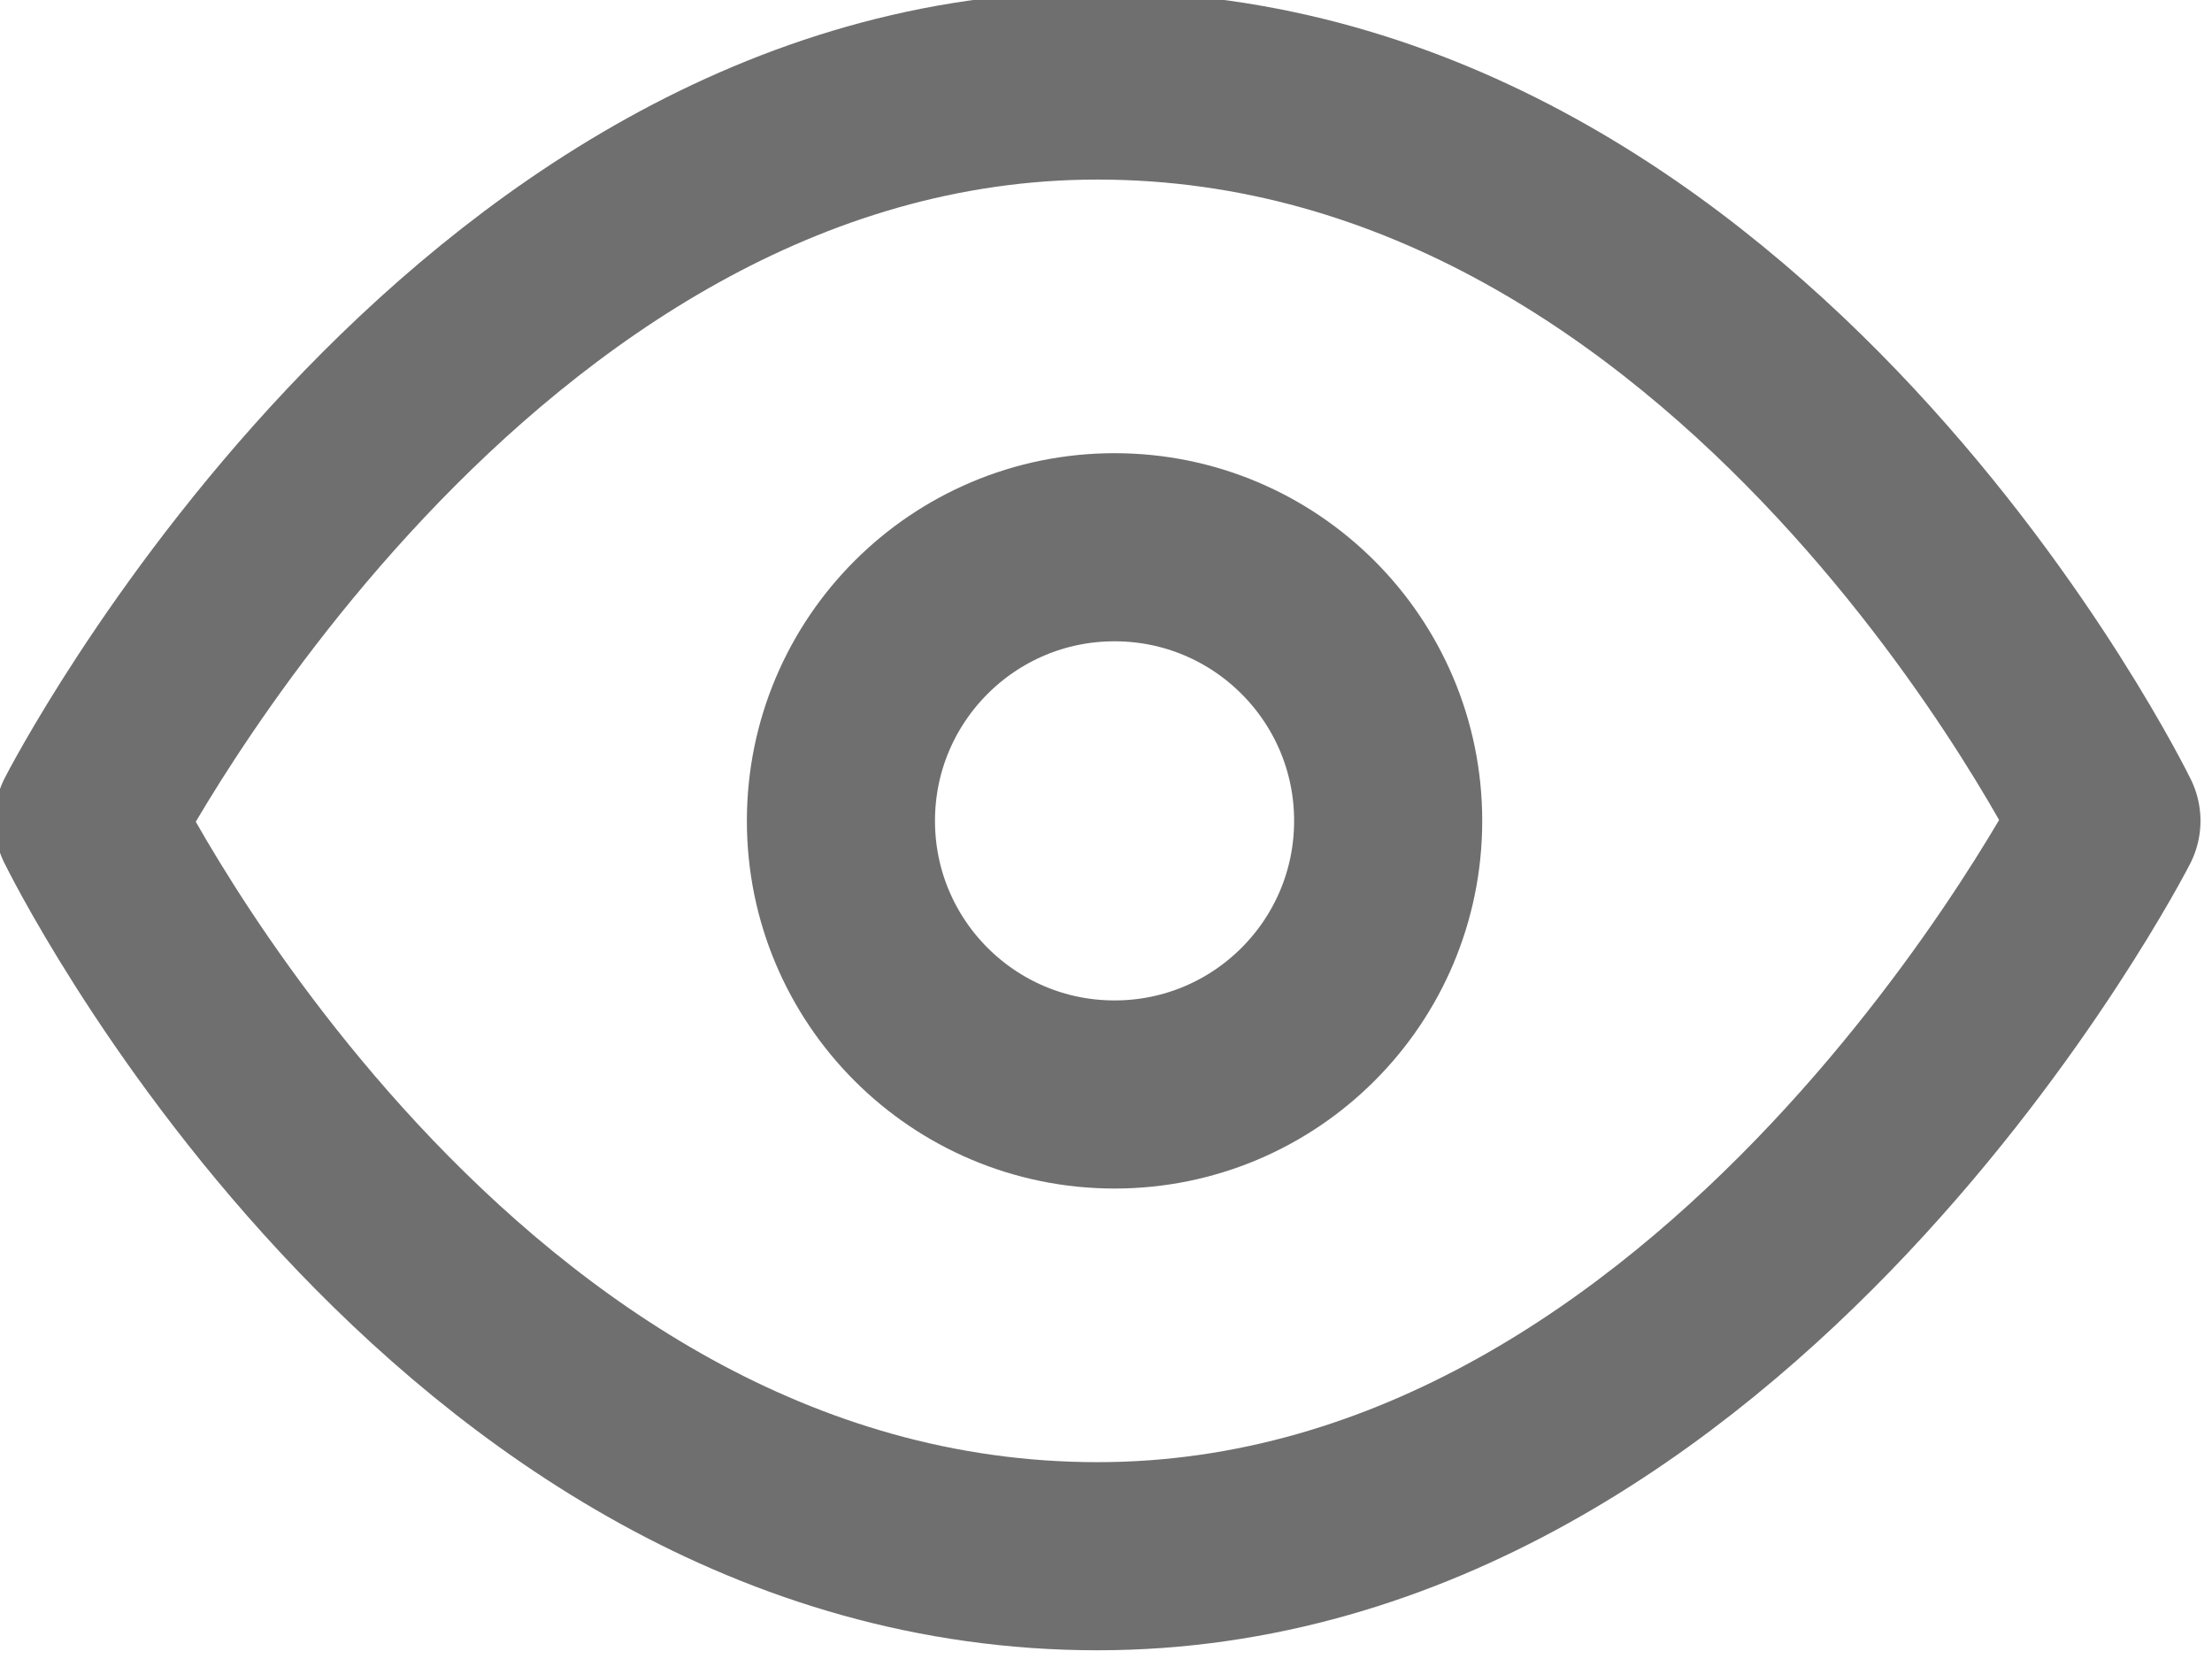
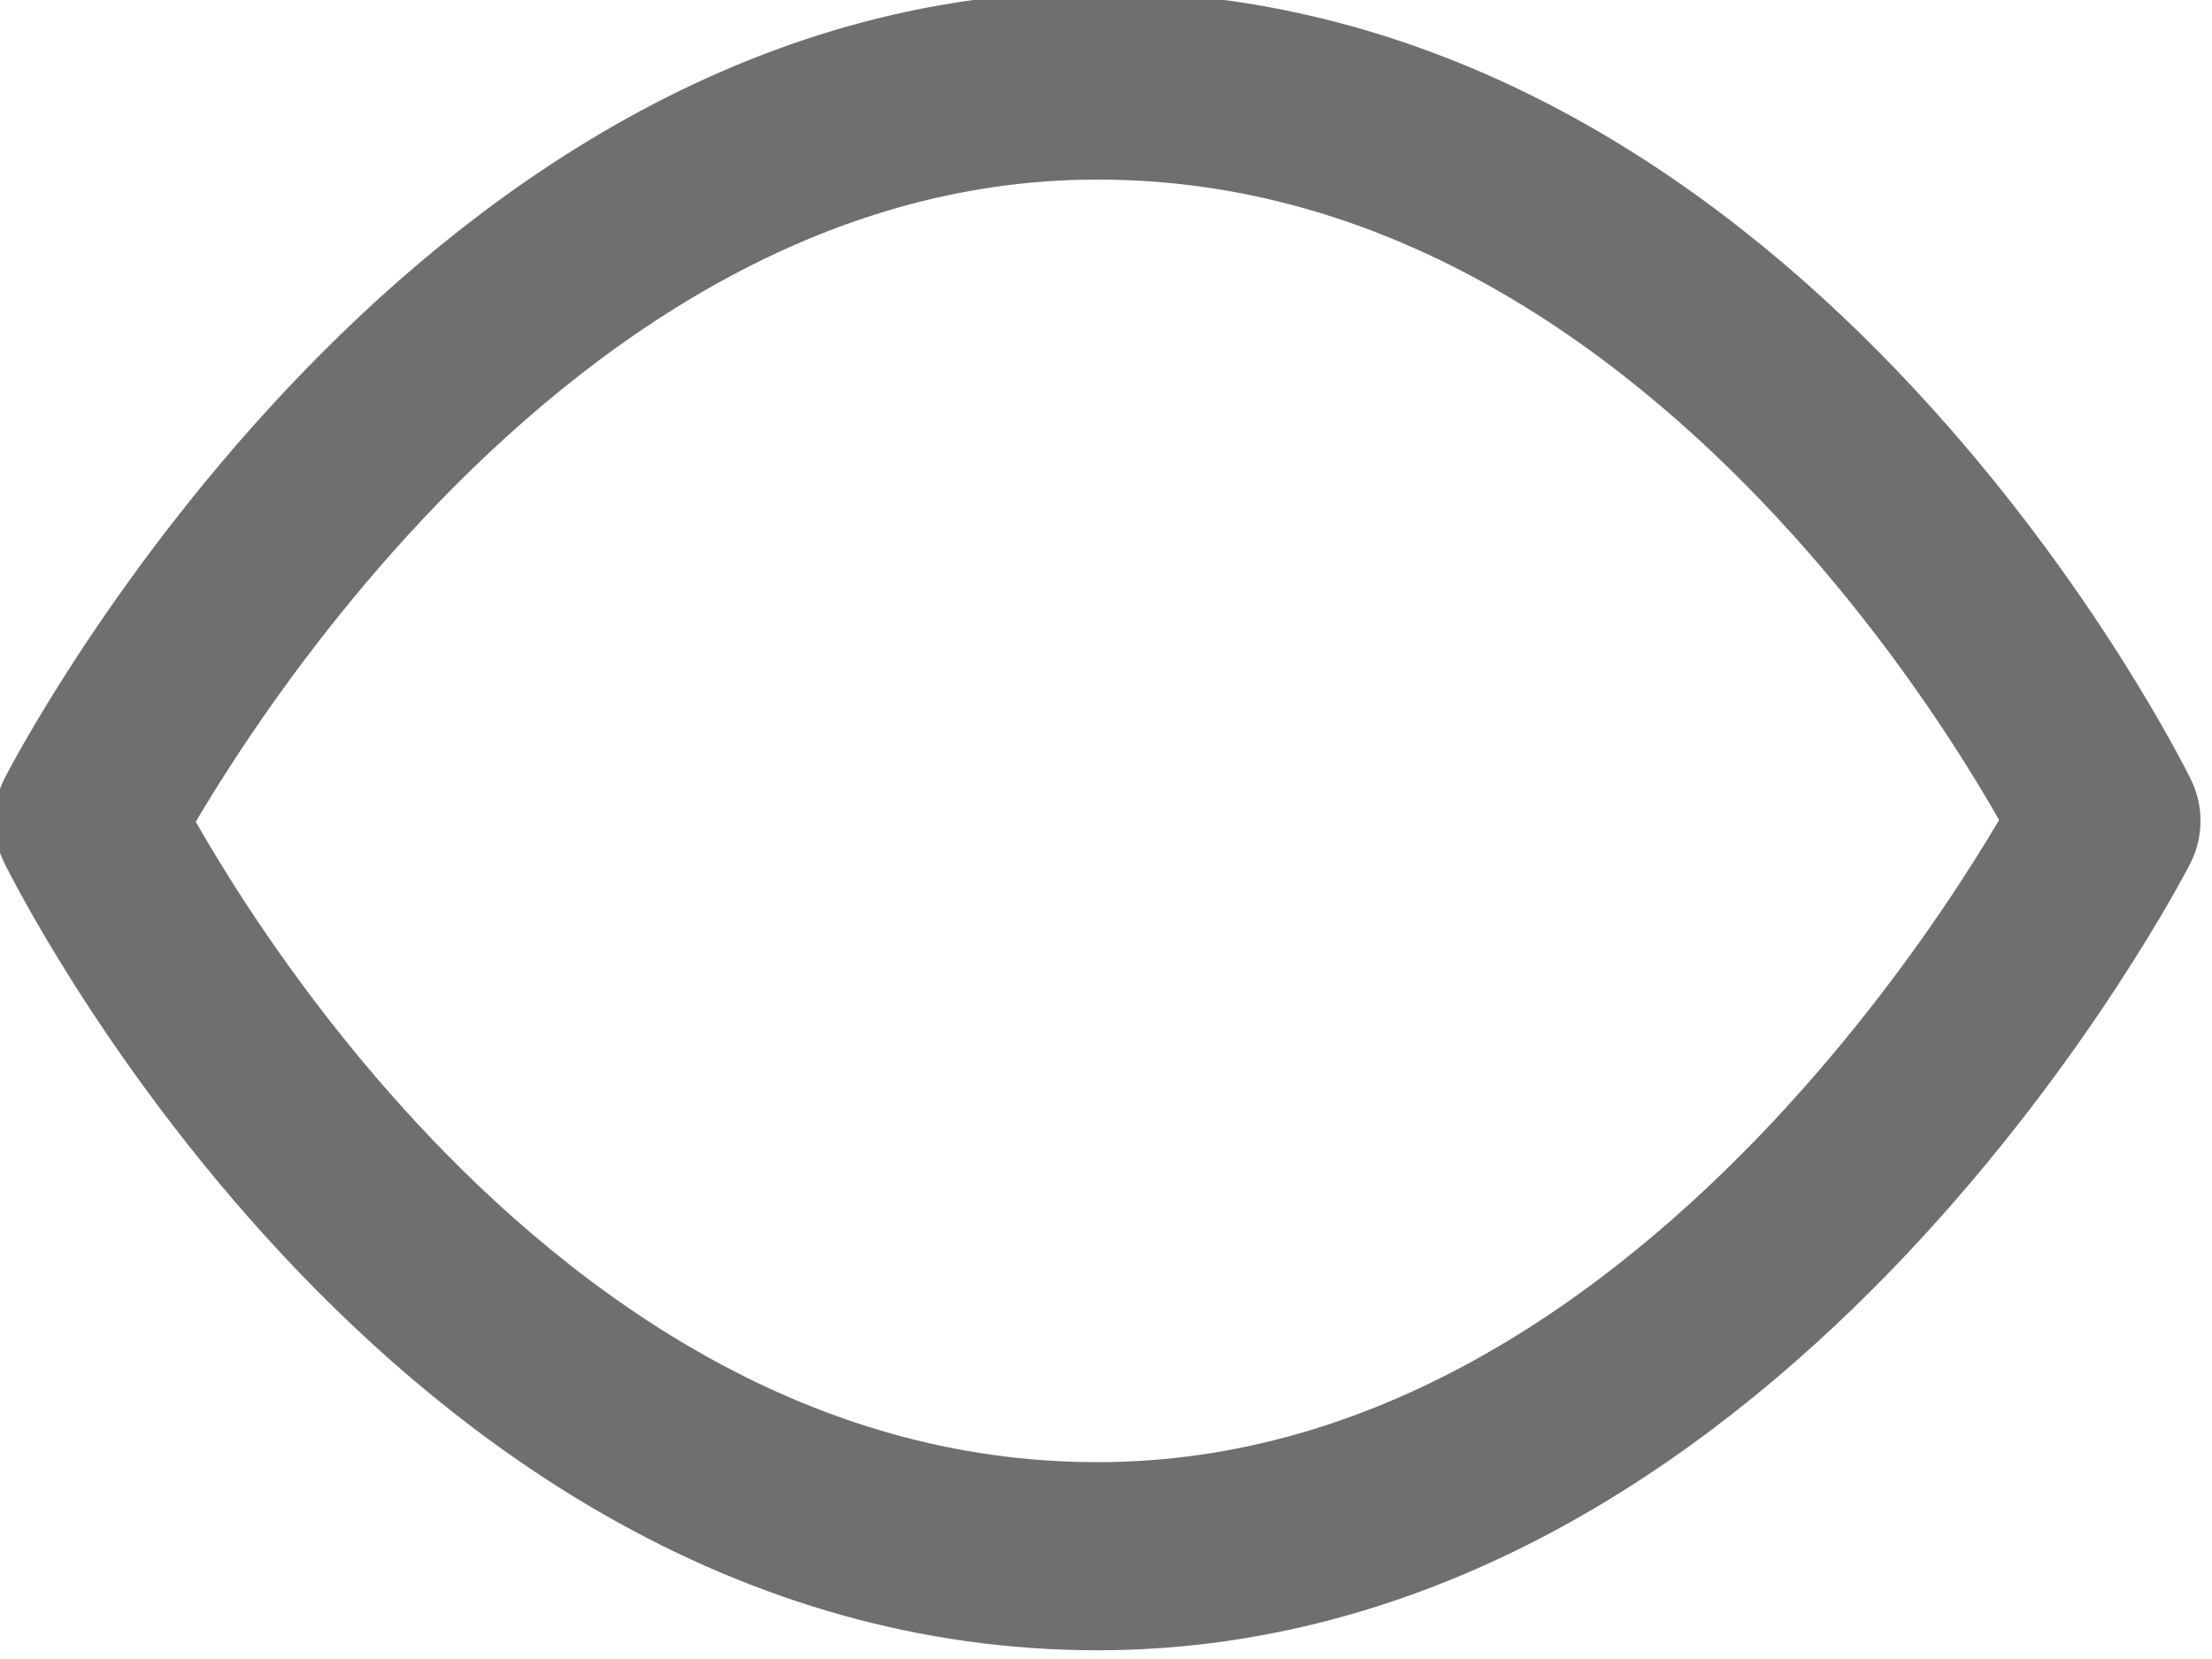
<svg xmlns="http://www.w3.org/2000/svg" xml:space="preserve" width="6.35mm" height="4.762mm" version="1.1" style="shape-rendering:geometricPrecision; text-rendering:geometricPrecision; image-rendering:optimizeQuality; fill-rule:evenodd; clip-rule:evenodd" viewBox="0 0 1.29 0.97">
  <defs>
    <style type="text/css">
   
    .str0 {stroke:#6f6f6f;stroke-width:0.11;stroke-linecap:round;stroke-linejoin:round;stroke-miterlimit:22.926}
    .fil0 {fill:none}
   
  </style>
  </defs>
  <g id="Слой_x0020_1">
    <g id="_2431608980928">
-       <path class="fil0 str0" d="M0.05 0.48c0,0 0.22,-0.43 0.59,-0.43 0.38,0 0.59,0.43 0.59,0.43 0,0 -0.22,0.43 -0.59,0.43 -0.38,0 -0.59,-0.43 -0.59,-0.43z" />
-       <circle class="fil0 str0" cx="0.65" cy="0.48" r="0.16" />
+       <path class="fil0 str0" d="M0.05 0.48c0,0 0.22,-0.43 0.59,-0.43 0.38,0 0.59,0.43 0.59,0.43 0,0 -0.22,0.43 -0.59,0.43 -0.38,0 -0.59,-0.43 -0.59,-0.43" />
    </g>
  </g>
</svg>